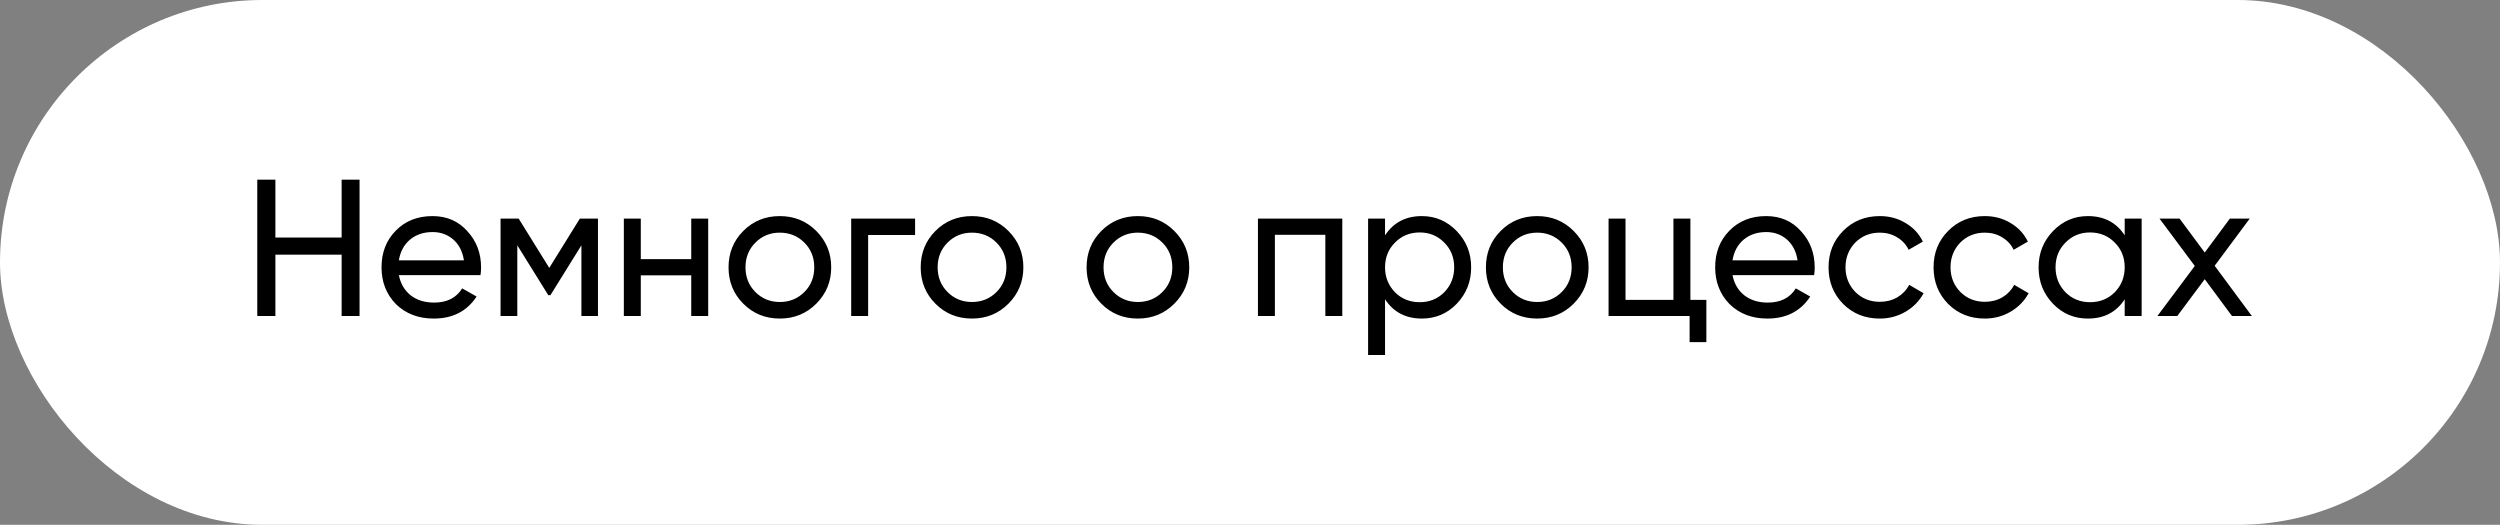
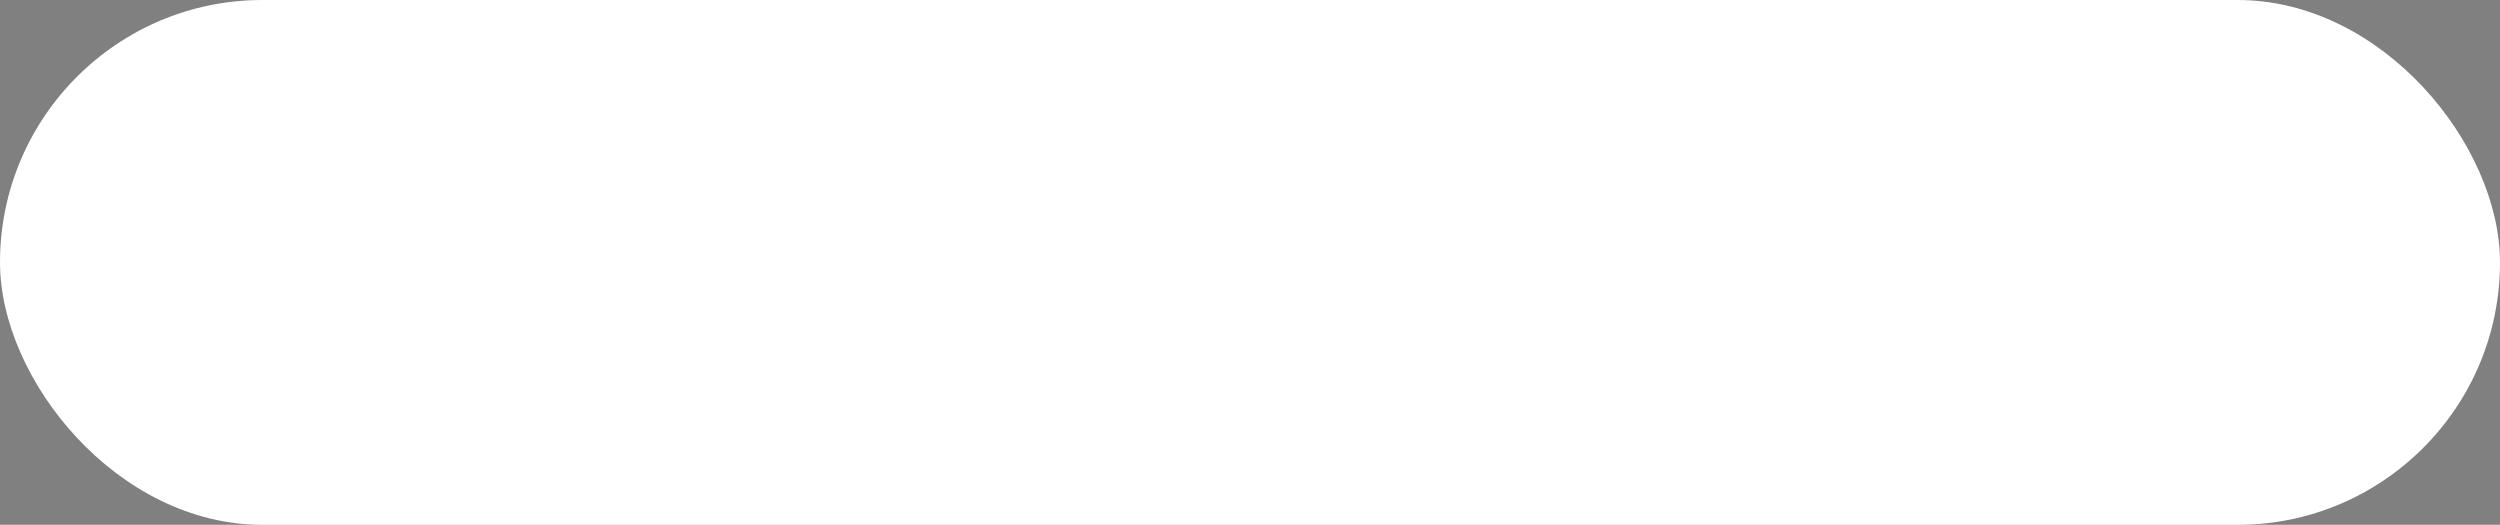
<svg xmlns="http://www.w3.org/2000/svg" width="443" height="93" viewBox="0 0 443 93" fill="none">
  <rect x="0" y="0" width="443" height="93" fill="#808080" stroke="none" />
  <rect width="443" height="93" rx="46.5" fill="white" />
-   <path d="M60.537 42.088V31.835H63.713L63.713 56H60.537V45.126H48.8V56H45.589V31.835H48.8V42.088H60.537ZM85.144 48.751H70.679C70.978 50.27 71.68 51.466 72.785 52.341C73.89 53.192 75.27 53.618 76.927 53.618C79.206 53.618 80.863 52.778 81.898 51.098L84.453 52.548C82.75 55.148 80.219 56.449 76.858 56.449C74.143 56.449 71.91 55.597 70.161 53.894C68.458 52.145 67.607 49.97 67.607 47.37C67.607 44.746 68.447 42.583 70.127 40.88C71.807 39.154 73.982 38.291 76.651 38.291C79.183 38.291 81.243 39.188 82.831 40.983C84.442 42.732 85.247 44.873 85.247 47.404C85.247 47.842 85.213 48.29 85.144 48.751ZM76.651 41.121C75.063 41.121 73.728 41.57 72.647 42.468C71.588 43.365 70.932 44.585 70.679 46.127H82.209C81.956 44.539 81.323 43.308 80.311 42.433C79.298 41.559 78.078 41.121 76.651 41.121ZM102.749 38.739L105.96 38.739V56H103.026V43.469L97.537 52.306H97.157L91.668 43.469V56H88.699V38.739H91.91L97.33 47.473L102.749 38.739ZM122.489 45.92V38.739H125.492V56H122.489V48.785H113.548V56H110.545V38.739H113.548V45.92L122.489 45.92ZM144.632 53.825C142.883 55.574 140.731 56.449 138.176 56.449C135.622 56.449 133.47 55.574 131.721 53.825C129.972 52.076 129.097 49.924 129.097 47.37C129.097 44.815 129.972 42.663 131.721 40.914C133.47 39.165 135.622 38.291 138.176 38.291C140.731 38.291 142.883 39.165 144.632 40.914C146.404 42.686 147.29 44.838 147.29 47.37C147.29 49.901 146.404 52.053 144.632 53.825ZM138.176 53.514C139.903 53.514 141.352 52.928 142.526 51.754C143.7 50.58 144.287 49.119 144.287 47.37C144.287 45.621 143.7 44.159 142.526 42.986C141.352 41.812 139.903 41.225 138.176 41.225C136.473 41.225 135.035 41.812 133.861 42.986C132.688 44.159 132.101 45.621 132.101 47.37C132.101 49.119 132.688 50.58 133.861 51.754C135.035 52.928 136.473 53.514 138.176 53.514ZM150.831 38.739H162.153V41.639H153.834V56H150.831V38.739ZM178.681 53.825C176.932 55.574 174.78 56.449 172.226 56.449C169.671 56.449 167.519 55.574 165.77 53.825C164.021 52.076 163.147 49.924 163.147 47.37C163.147 44.815 164.021 42.663 165.77 40.914C167.519 39.165 169.671 38.291 172.226 38.291C174.78 38.291 176.932 39.165 178.681 40.914C180.453 42.686 181.339 44.838 181.339 47.37C181.339 49.901 180.453 52.053 178.681 53.825ZM172.226 53.514C173.952 53.514 175.401 52.928 176.575 51.754C177.749 50.58 178.336 49.119 178.336 47.37C178.336 45.621 177.749 44.159 176.575 42.986C175.401 41.812 173.952 41.225 172.226 41.225C170.523 41.225 169.084 41.812 167.91 42.986C166.737 44.159 166.15 45.621 166.15 47.37C166.15 49.119 166.737 50.58 167.91 51.754C169.084 52.928 170.523 53.514 172.226 53.514ZM208.078 53.825C206.329 55.574 204.177 56.449 201.622 56.449C199.068 56.449 196.916 55.574 195.167 53.825C193.418 52.076 192.543 49.924 192.543 47.37C192.543 44.815 193.418 42.663 195.167 40.914C196.916 39.165 199.068 38.291 201.622 38.291C204.177 38.291 206.329 39.165 208.078 40.914C209.85 42.686 210.736 44.838 210.736 47.37C210.736 49.901 209.85 52.053 208.078 53.825ZM201.622 53.514C203.348 53.514 204.798 52.928 205.972 51.754C207.146 50.58 207.733 49.119 207.733 47.37C207.733 45.621 207.146 44.159 205.972 42.986C204.798 41.812 203.348 41.225 201.622 41.225C199.919 41.225 198.481 41.812 197.307 42.986C196.134 44.159 195.547 45.621 195.547 47.37C195.547 49.119 196.134 50.58 197.307 51.754C198.481 52.928 199.919 53.514 201.622 53.514ZM222.907 38.739H237.854V56H234.851V41.605H225.91V56H222.907V38.739ZM251.954 38.291C254.37 38.291 256.43 39.177 258.133 40.949C259.836 42.721 260.688 44.861 260.688 47.37C260.688 49.901 259.836 52.053 258.133 53.825C256.453 55.574 254.393 56.449 251.954 56.449C249.1 56.449 246.925 55.31 245.429 53.031V62.904H242.426V38.739H245.429V41.708C246.925 39.43 249.1 38.291 251.954 38.291ZM251.574 53.549C253.3 53.549 254.75 52.962 255.924 51.788C257.097 50.569 257.684 49.096 257.684 47.37C257.684 45.621 257.097 44.159 255.924 42.986C254.75 41.789 253.3 41.191 251.574 41.191C249.825 41.191 248.364 41.789 247.19 42.986C246.016 44.159 245.429 45.621 245.429 47.37C245.429 49.096 246.016 50.569 247.19 51.788C248.364 52.962 249.825 53.549 251.574 53.549ZM278.839 53.825C277.09 55.574 274.938 56.449 272.384 56.449C269.829 56.449 267.677 55.574 265.928 53.825C264.179 52.076 263.305 49.924 263.305 47.37C263.305 44.815 264.179 42.663 265.928 40.914C267.677 39.165 269.829 38.291 272.384 38.291C274.938 38.291 277.09 39.165 278.839 40.914C280.611 42.686 281.497 44.838 281.497 47.37C281.497 49.901 280.611 52.053 278.839 53.825ZM272.384 53.514C274.11 53.514 275.56 52.928 276.733 51.754C277.907 50.58 278.494 49.119 278.494 47.37C278.494 45.621 277.907 44.159 276.733 42.986C275.56 41.812 274.11 41.225 272.384 41.225C270.681 41.225 269.242 41.812 268.069 42.986C266.895 44.159 266.308 45.621 266.308 47.37C266.308 49.119 266.895 50.58 268.069 51.754C269.242 52.928 270.681 53.514 272.384 53.514ZM299.537 38.739V53.135H302.368V60.626H299.399V56H285.038V38.739H288.041V53.135H296.533V38.739H299.537ZM321.464 48.751H307C307.299 50.27 308.001 51.466 309.106 52.341C310.211 53.192 311.591 53.618 313.248 53.618C315.527 53.618 317.184 52.778 318.219 51.098L320.774 52.548C319.071 55.148 316.539 56.449 313.179 56.449C310.464 56.449 308.231 55.597 306.482 53.894C304.779 52.145 303.928 49.97 303.928 47.37C303.928 44.746 304.768 42.583 306.448 40.88C308.128 39.154 310.303 38.291 312.972 38.291C315.504 38.291 317.564 39.188 319.152 40.983C320.762 42.732 321.568 44.873 321.568 47.404C321.568 47.842 321.533 48.29 321.464 48.751ZM312.972 41.121C311.384 41.121 310.049 41.57 308.968 42.468C307.909 43.365 307.253 44.585 307 46.127H318.53C318.277 44.539 317.644 43.308 316.631 42.433C315.619 41.559 314.399 41.121 312.972 41.121ZM333.099 56.449C330.499 56.449 328.335 55.586 326.609 53.86C324.883 52.111 324.02 49.947 324.02 47.37C324.02 44.792 324.883 42.64 326.609 40.914C328.335 39.165 330.499 38.291 333.099 38.291C334.802 38.291 336.333 38.705 337.69 39.533C339.048 40.339 340.061 41.432 340.728 42.813L338.208 44.263C337.771 43.342 337.092 42.606 336.171 42.053C335.274 41.501 334.25 41.225 333.099 41.225C331.373 41.225 329.923 41.812 328.749 42.986C327.599 44.182 327.023 45.644 327.023 47.37C327.023 49.073 327.599 50.523 328.749 51.719C329.923 52.893 331.373 53.48 333.099 53.48C334.25 53.48 335.285 53.215 336.206 52.686C337.127 52.134 337.828 51.397 338.312 50.477L340.866 51.961C340.107 53.342 339.037 54.435 337.656 55.24C336.275 56.046 334.756 56.449 333.099 56.449ZM351.708 56.449C349.108 56.449 346.944 55.586 345.218 53.86C343.492 52.111 342.629 49.947 342.629 47.37C342.629 44.792 343.492 42.64 345.218 40.914C346.944 39.165 349.108 38.291 351.708 38.291C353.411 38.291 354.942 38.705 356.299 39.533C357.657 40.339 358.67 41.432 359.337 42.813L356.817 44.263C356.38 43.342 355.701 42.606 354.78 42.053C353.883 41.501 352.859 41.225 351.708 41.225C349.982 41.225 348.532 41.812 347.358 42.986C346.208 44.182 345.632 45.644 345.632 47.37C345.632 49.073 346.208 50.523 347.358 51.719C348.532 52.893 349.982 53.48 351.708 53.48C352.859 53.48 353.894 53.215 354.815 52.686C355.736 52.134 356.437 51.397 356.921 50.477L359.475 51.961C358.716 53.342 357.646 54.435 356.265 55.24C354.884 56.046 353.365 56.449 351.708 56.449ZM376.496 41.708V38.739H379.5V56H376.496V53.031C375.023 55.31 372.849 56.449 369.972 56.449C367.532 56.449 365.473 55.574 363.793 53.825C362.09 52.053 361.238 49.901 361.238 47.37C361.238 44.861 362.09 42.721 363.793 40.949C365.496 39.177 367.555 38.291 369.972 38.291C372.849 38.291 375.023 39.43 376.496 41.708ZM370.352 53.549C372.101 53.549 373.562 52.962 374.736 51.788C375.91 50.569 376.496 49.096 376.496 47.37C376.496 45.621 375.91 44.159 374.736 42.986C373.562 41.789 372.101 41.191 370.352 41.191C368.626 41.191 367.176 41.789 366.002 42.986C364.828 44.159 364.241 45.621 364.241 47.37C364.241 49.096 364.828 50.569 366.002 51.788C367.176 52.962 368.626 53.549 370.352 53.549ZM392.439 47.094L399.032 56H395.511L390.678 49.475L385.811 56H382.289L388.918 47.128L382.669 38.739H386.225L390.678 44.746L395.131 38.739H398.652L392.439 47.094Z" fill="black" />
</svg>